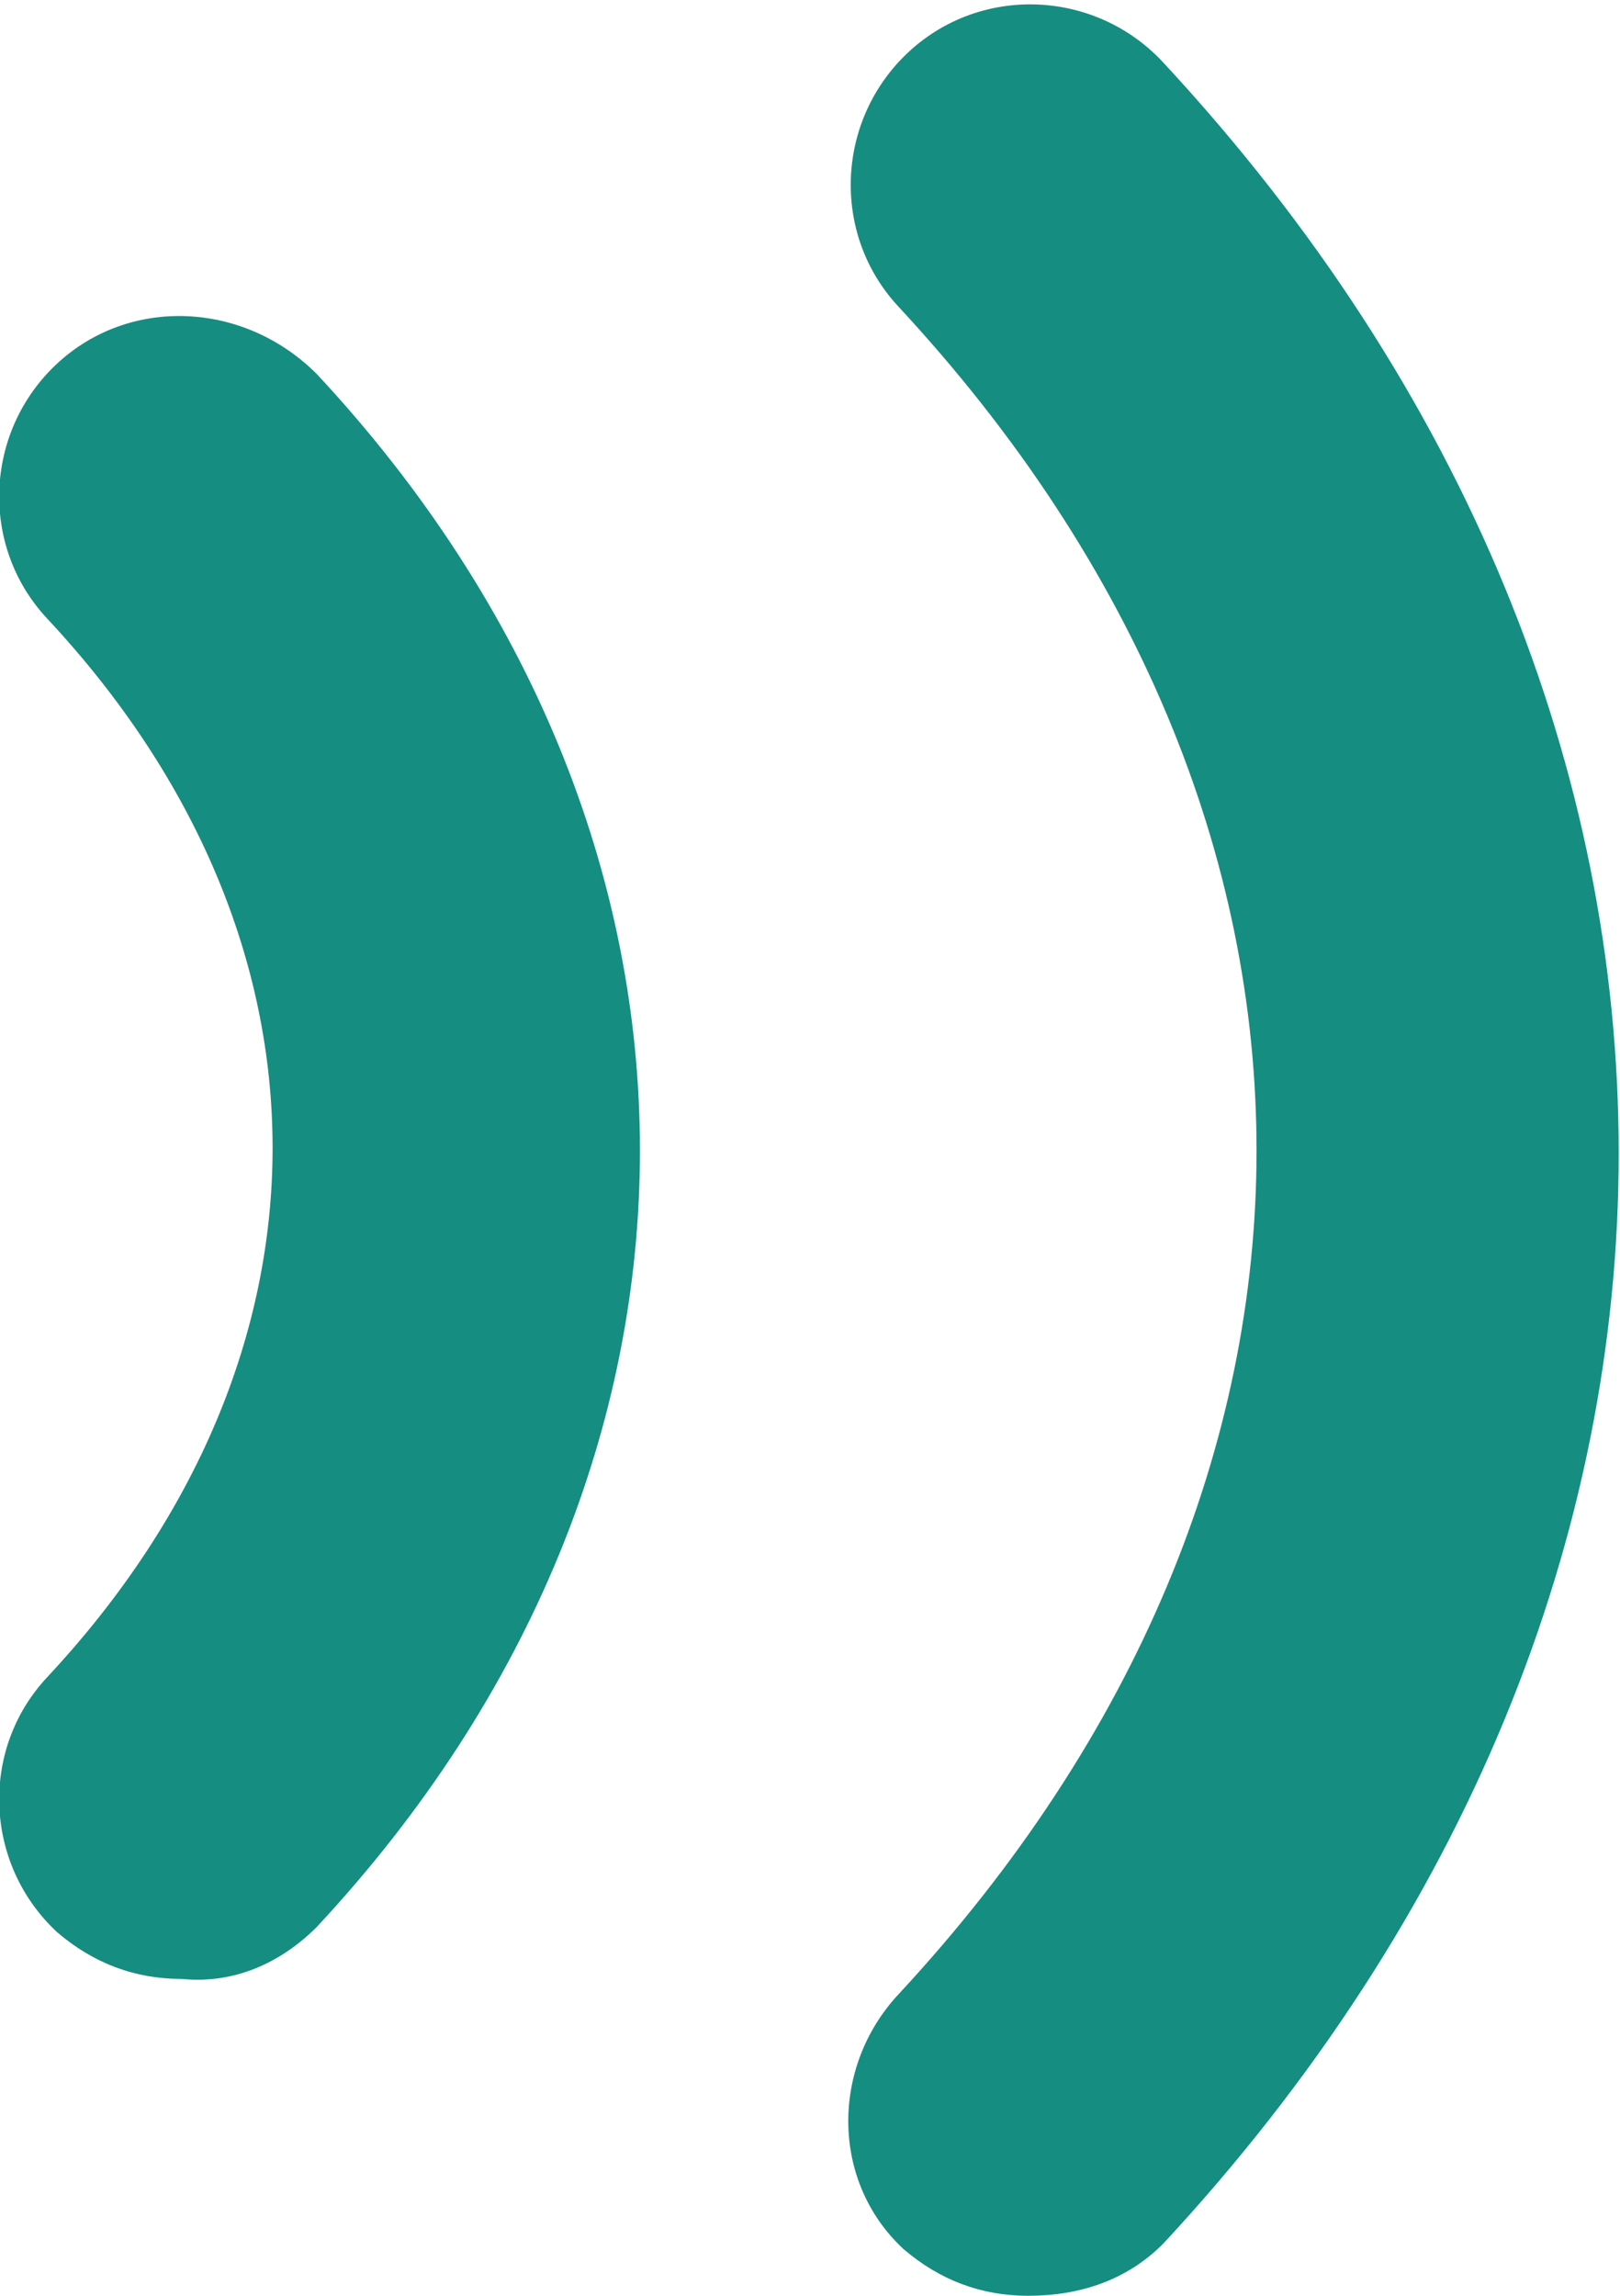
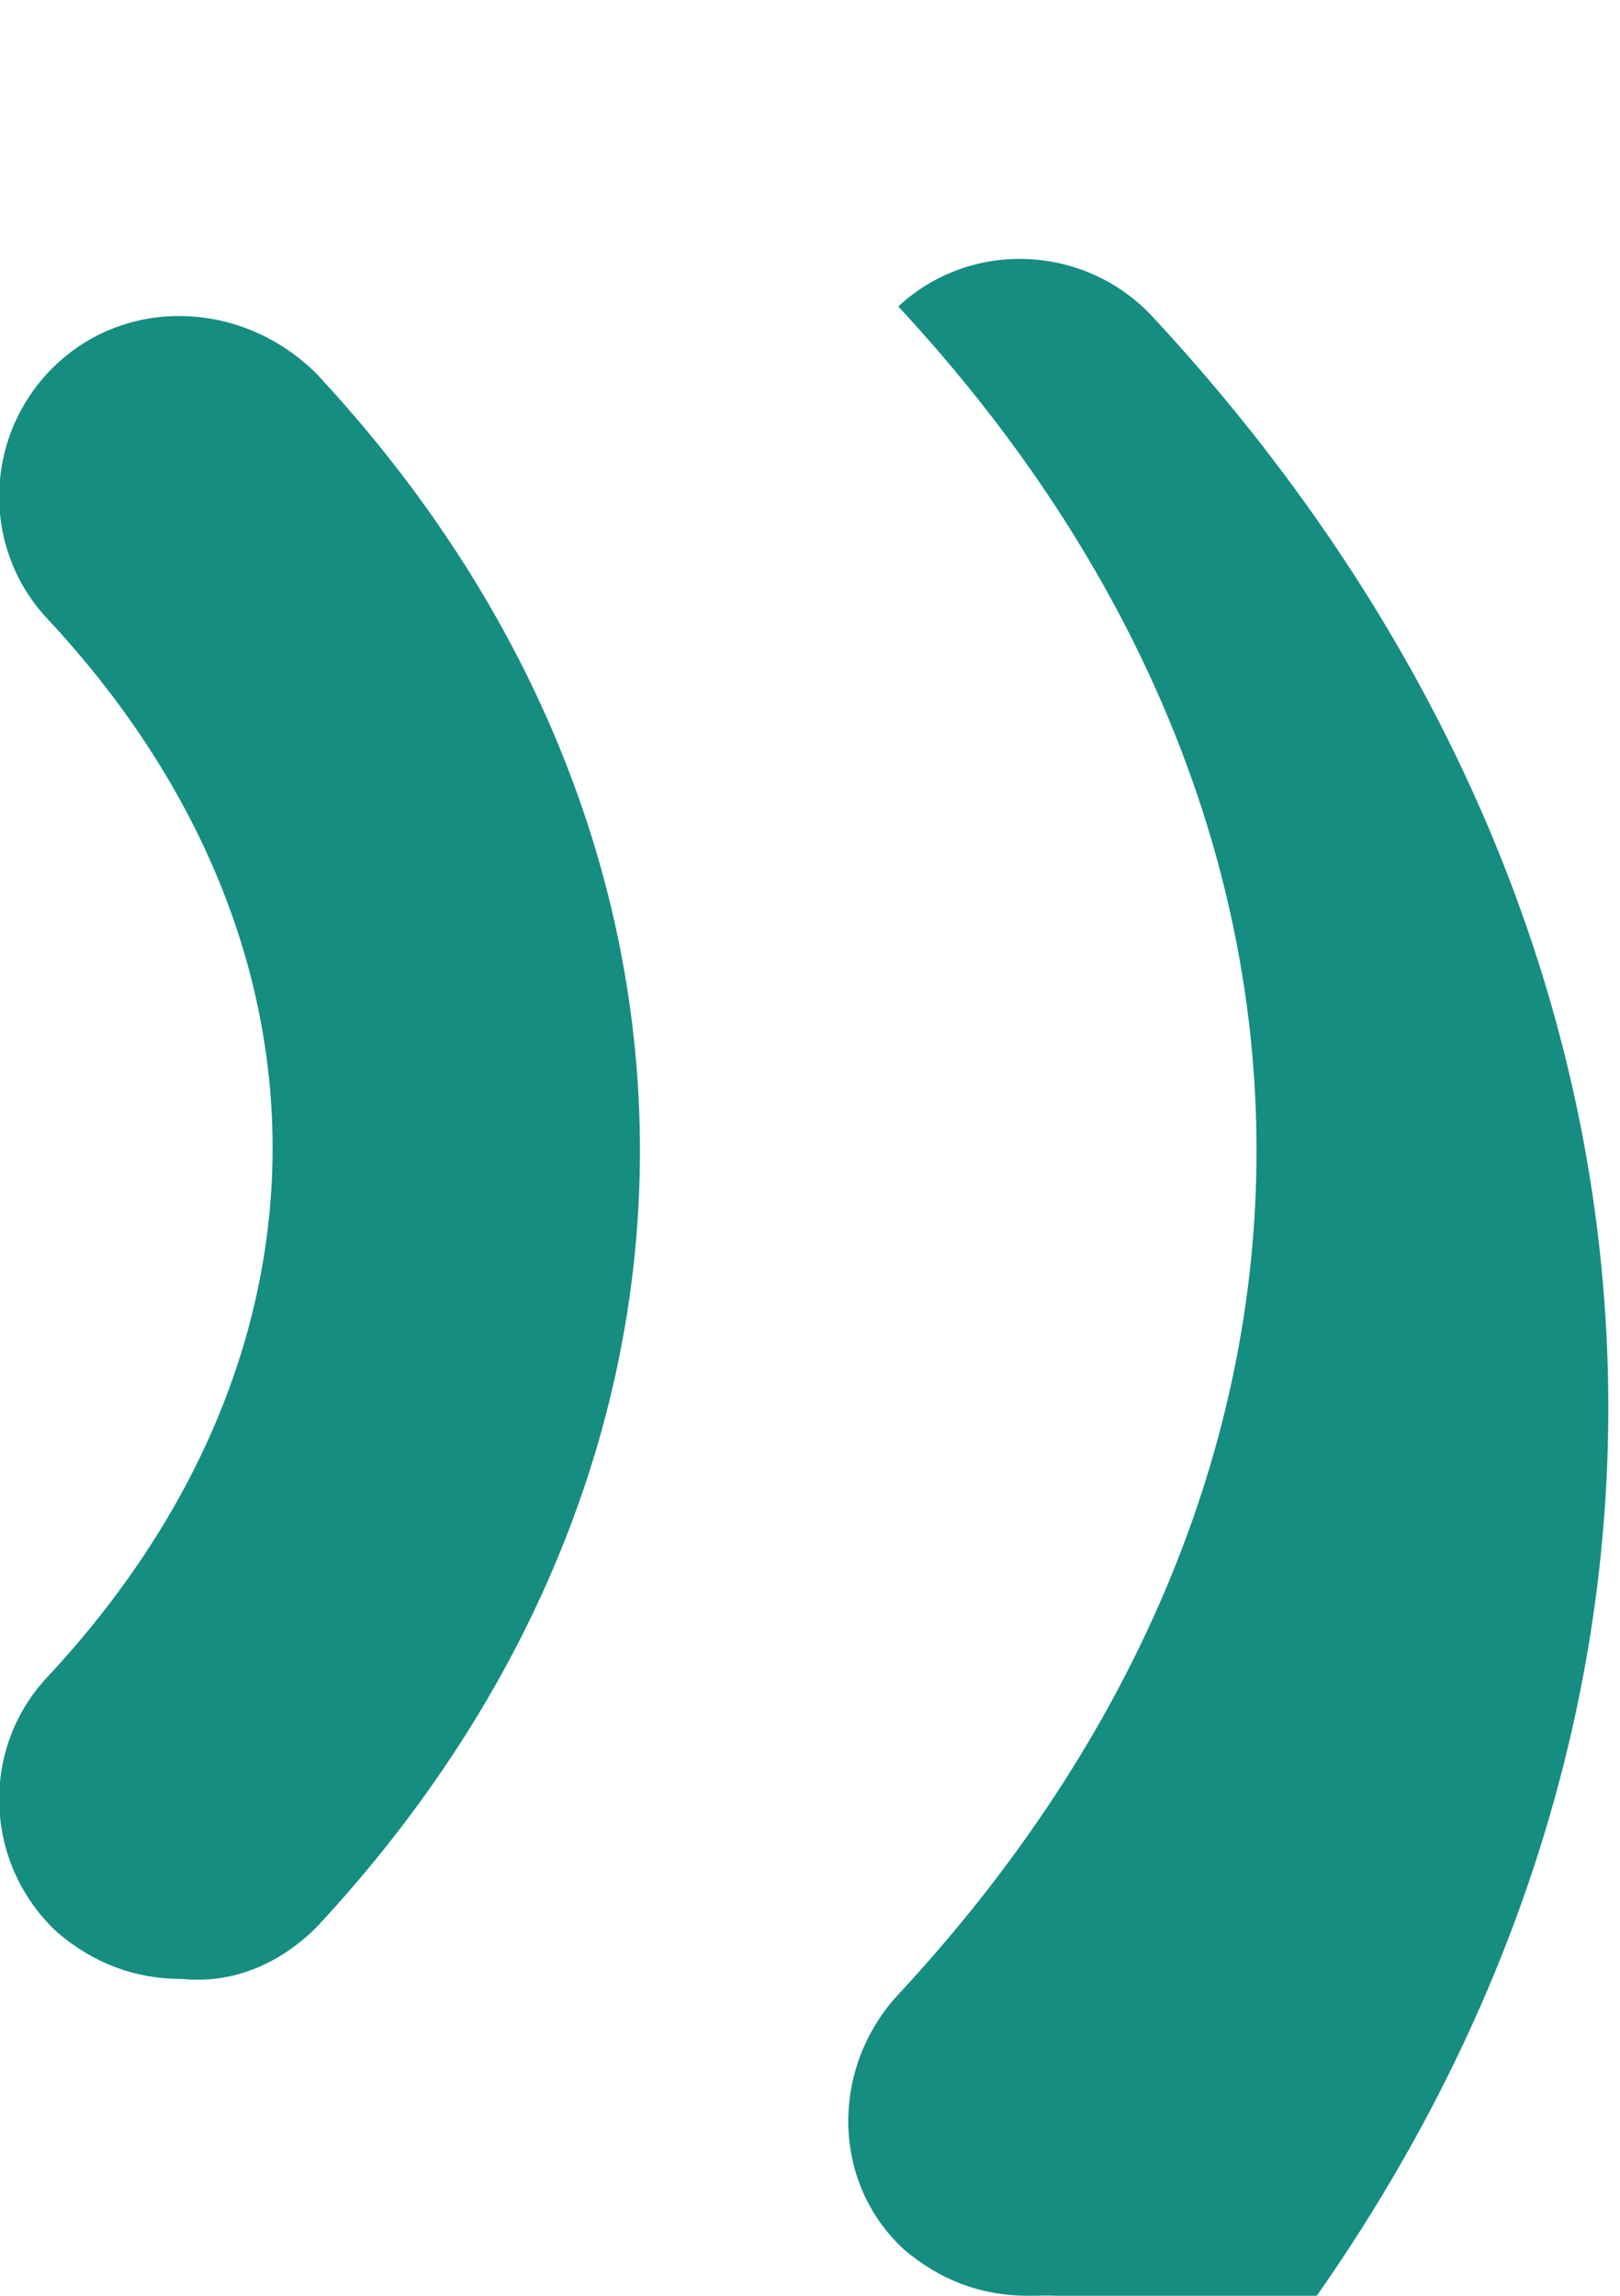
<svg xmlns="http://www.w3.org/2000/svg" version="1.1" id="Layer_1" x="0px" y="0px" viewBox="0 0 31.2 44.2" enable-background="new 0 0 31.2 44.2" xml:space="preserve">
-   <path fill="#168d81" d="M19.8,44.2c-0.9,0-1.7-0.3-2.4-0.9C16,42,16,39.8,17.3,38.4c9.2-9.9,9.2-22.6,0-32.5  c-1.3-1.4-1.2-3.6,0.2-4.9c1.4-1.3,3.6-1.2,4.9,0.2c11.7,12.6,11.7,29.4,0,42C21.7,43.9,20.8,44.2,19.8,44.2z M6.1,37.1  c8.3-8.9,8.3-21,0-29.9C4.7,5.8,2.5,5.7,1.1,7c-1.4,1.3-1.5,3.5-0.2,4.9c5.8,6.2,5.8,14.2,0,20.4c-1.3,1.4-1.2,3.6,0.2,4.9  c0.7,0.6,1.5,0.9,2.4,0.9C4.5,38.2,5.4,37.8,6.1,37.1z" />
+   <path fill="#168d81" d="M19.8,44.2c-0.9,0-1.7-0.3-2.4-0.9C16,42,16,39.8,17.3,38.4c9.2-9.9,9.2-22.6,0-32.5  c1.4-1.3,3.6-1.2,4.9,0.2c11.7,12.6,11.7,29.4,0,42C21.7,43.9,20.8,44.2,19.8,44.2z M6.1,37.1  c8.3-8.9,8.3-21,0-29.9C4.7,5.8,2.5,5.7,1.1,7c-1.4,1.3-1.5,3.5-0.2,4.9c5.8,6.2,5.8,14.2,0,20.4c-1.3,1.4-1.2,3.6,0.2,4.9  c0.7,0.6,1.5,0.9,2.4,0.9C4.5,38.2,5.4,37.8,6.1,37.1z" />
</svg>